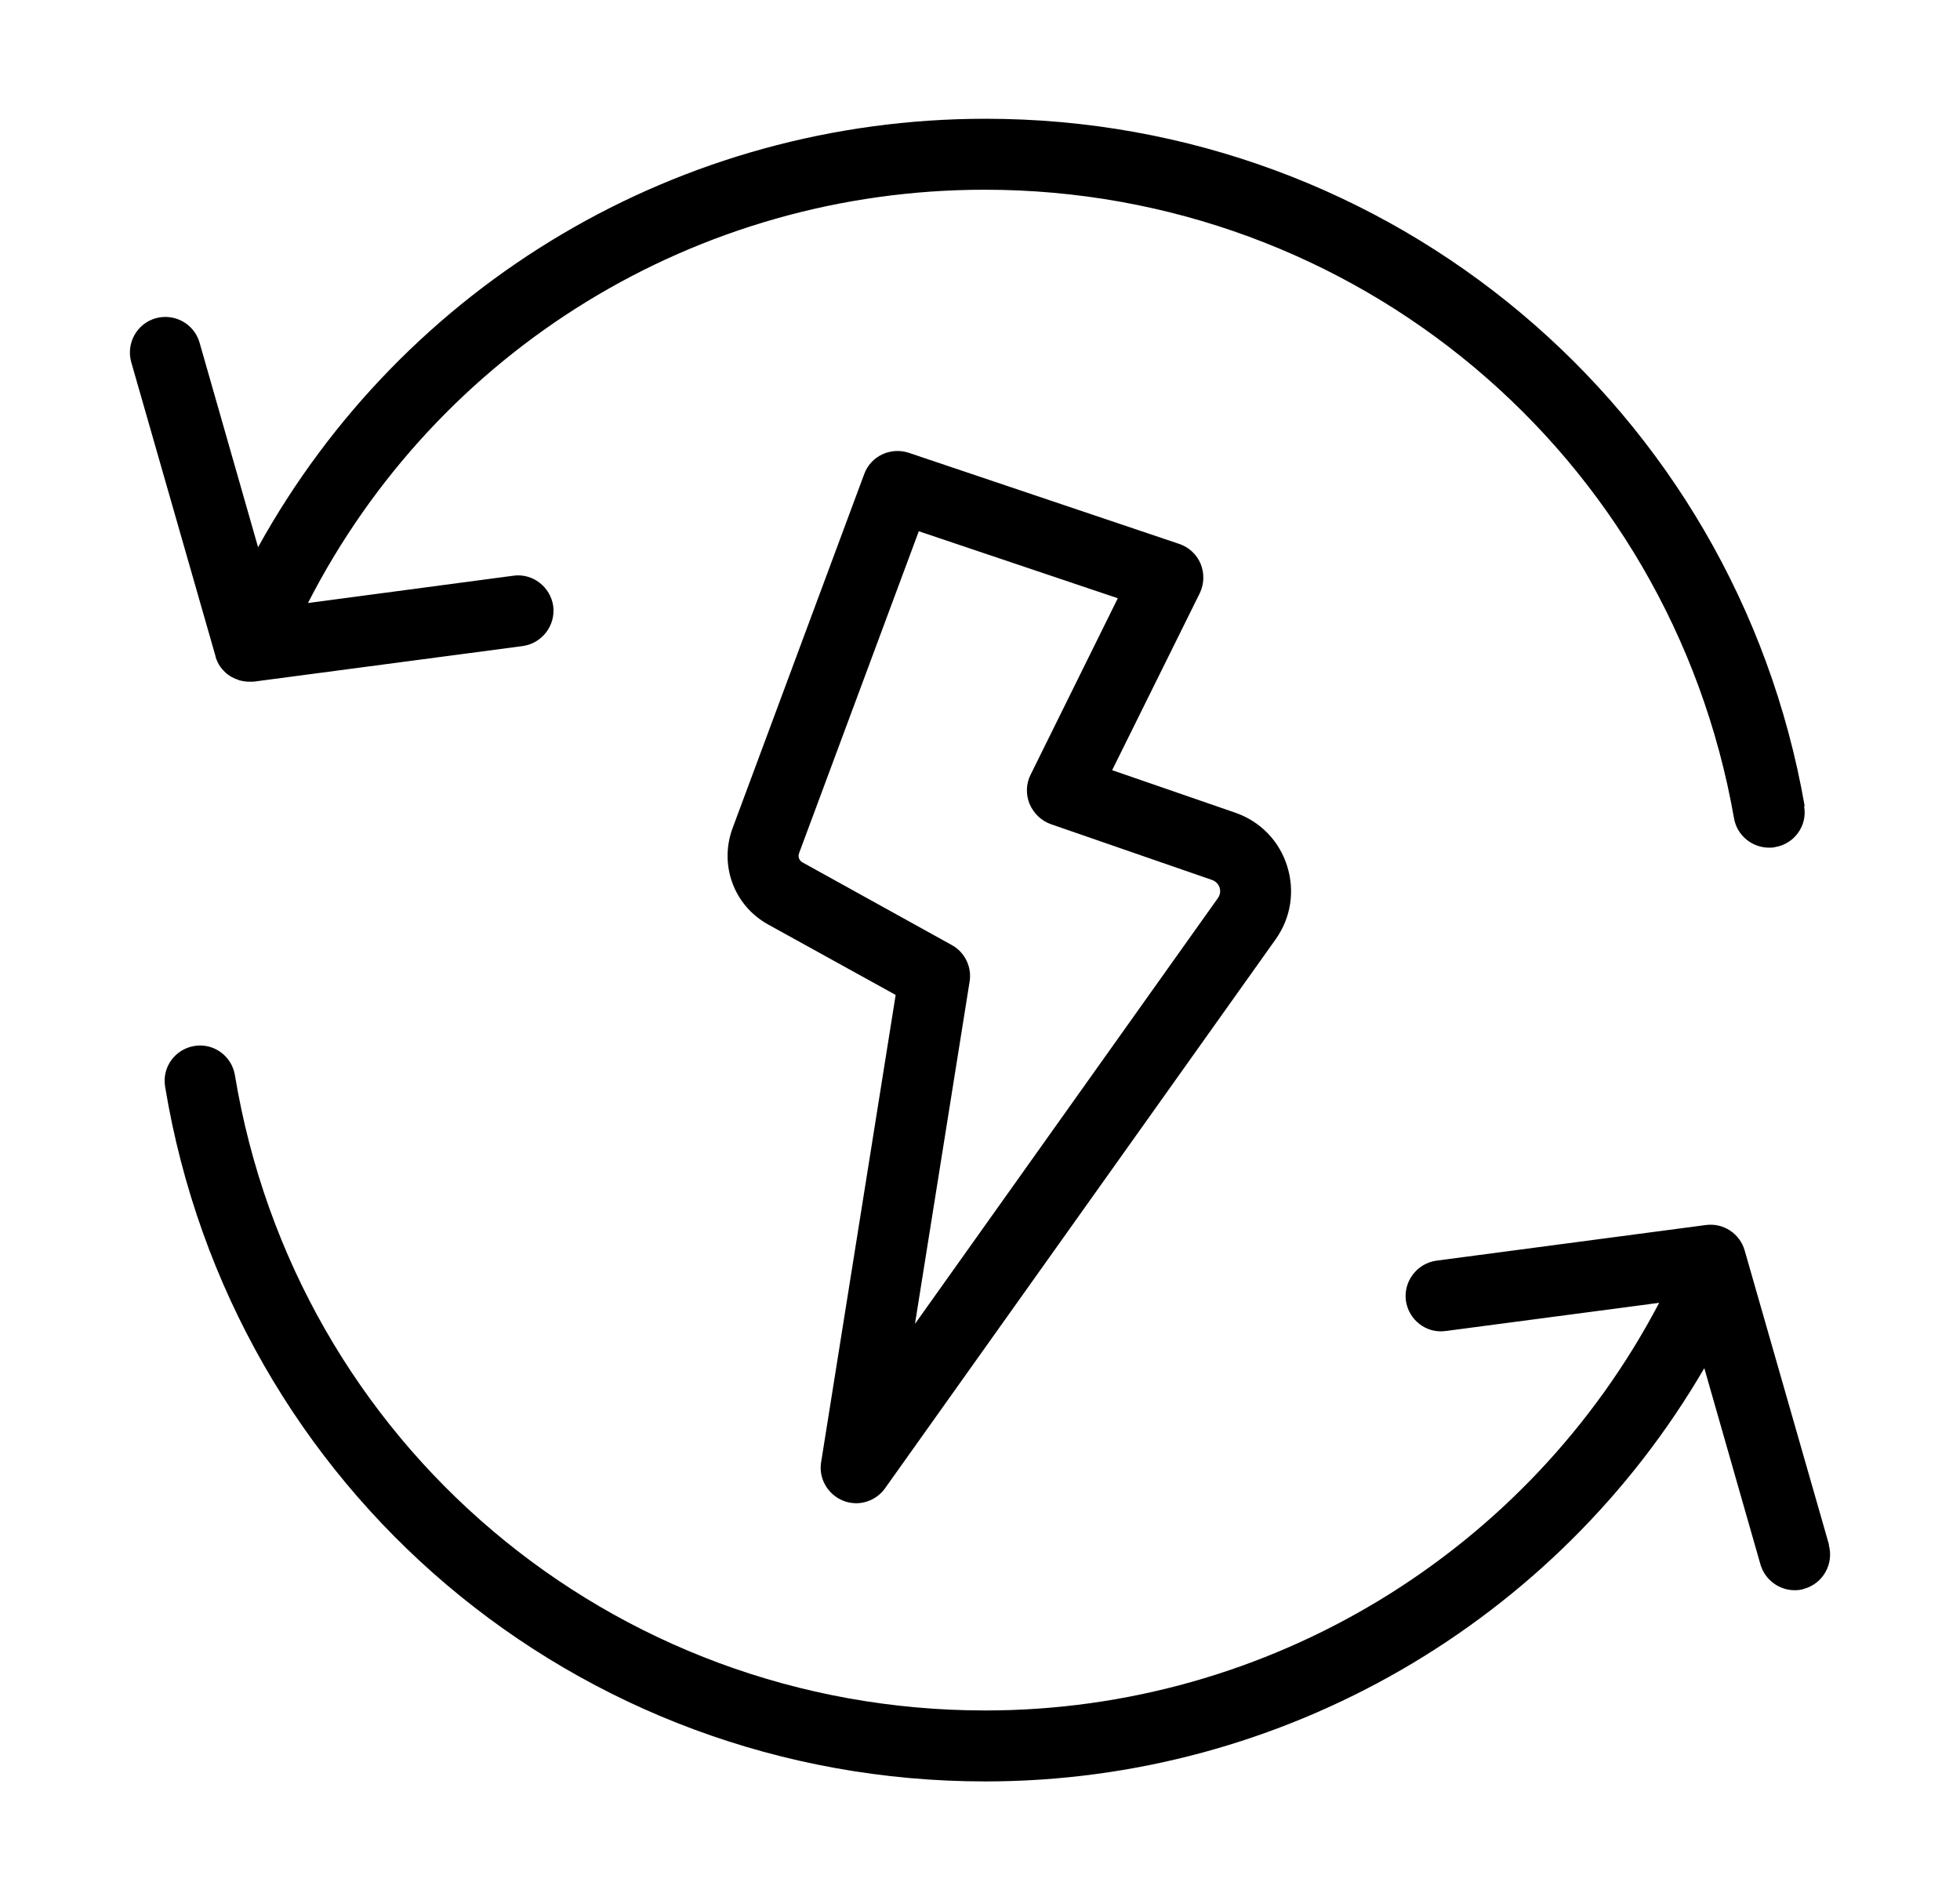
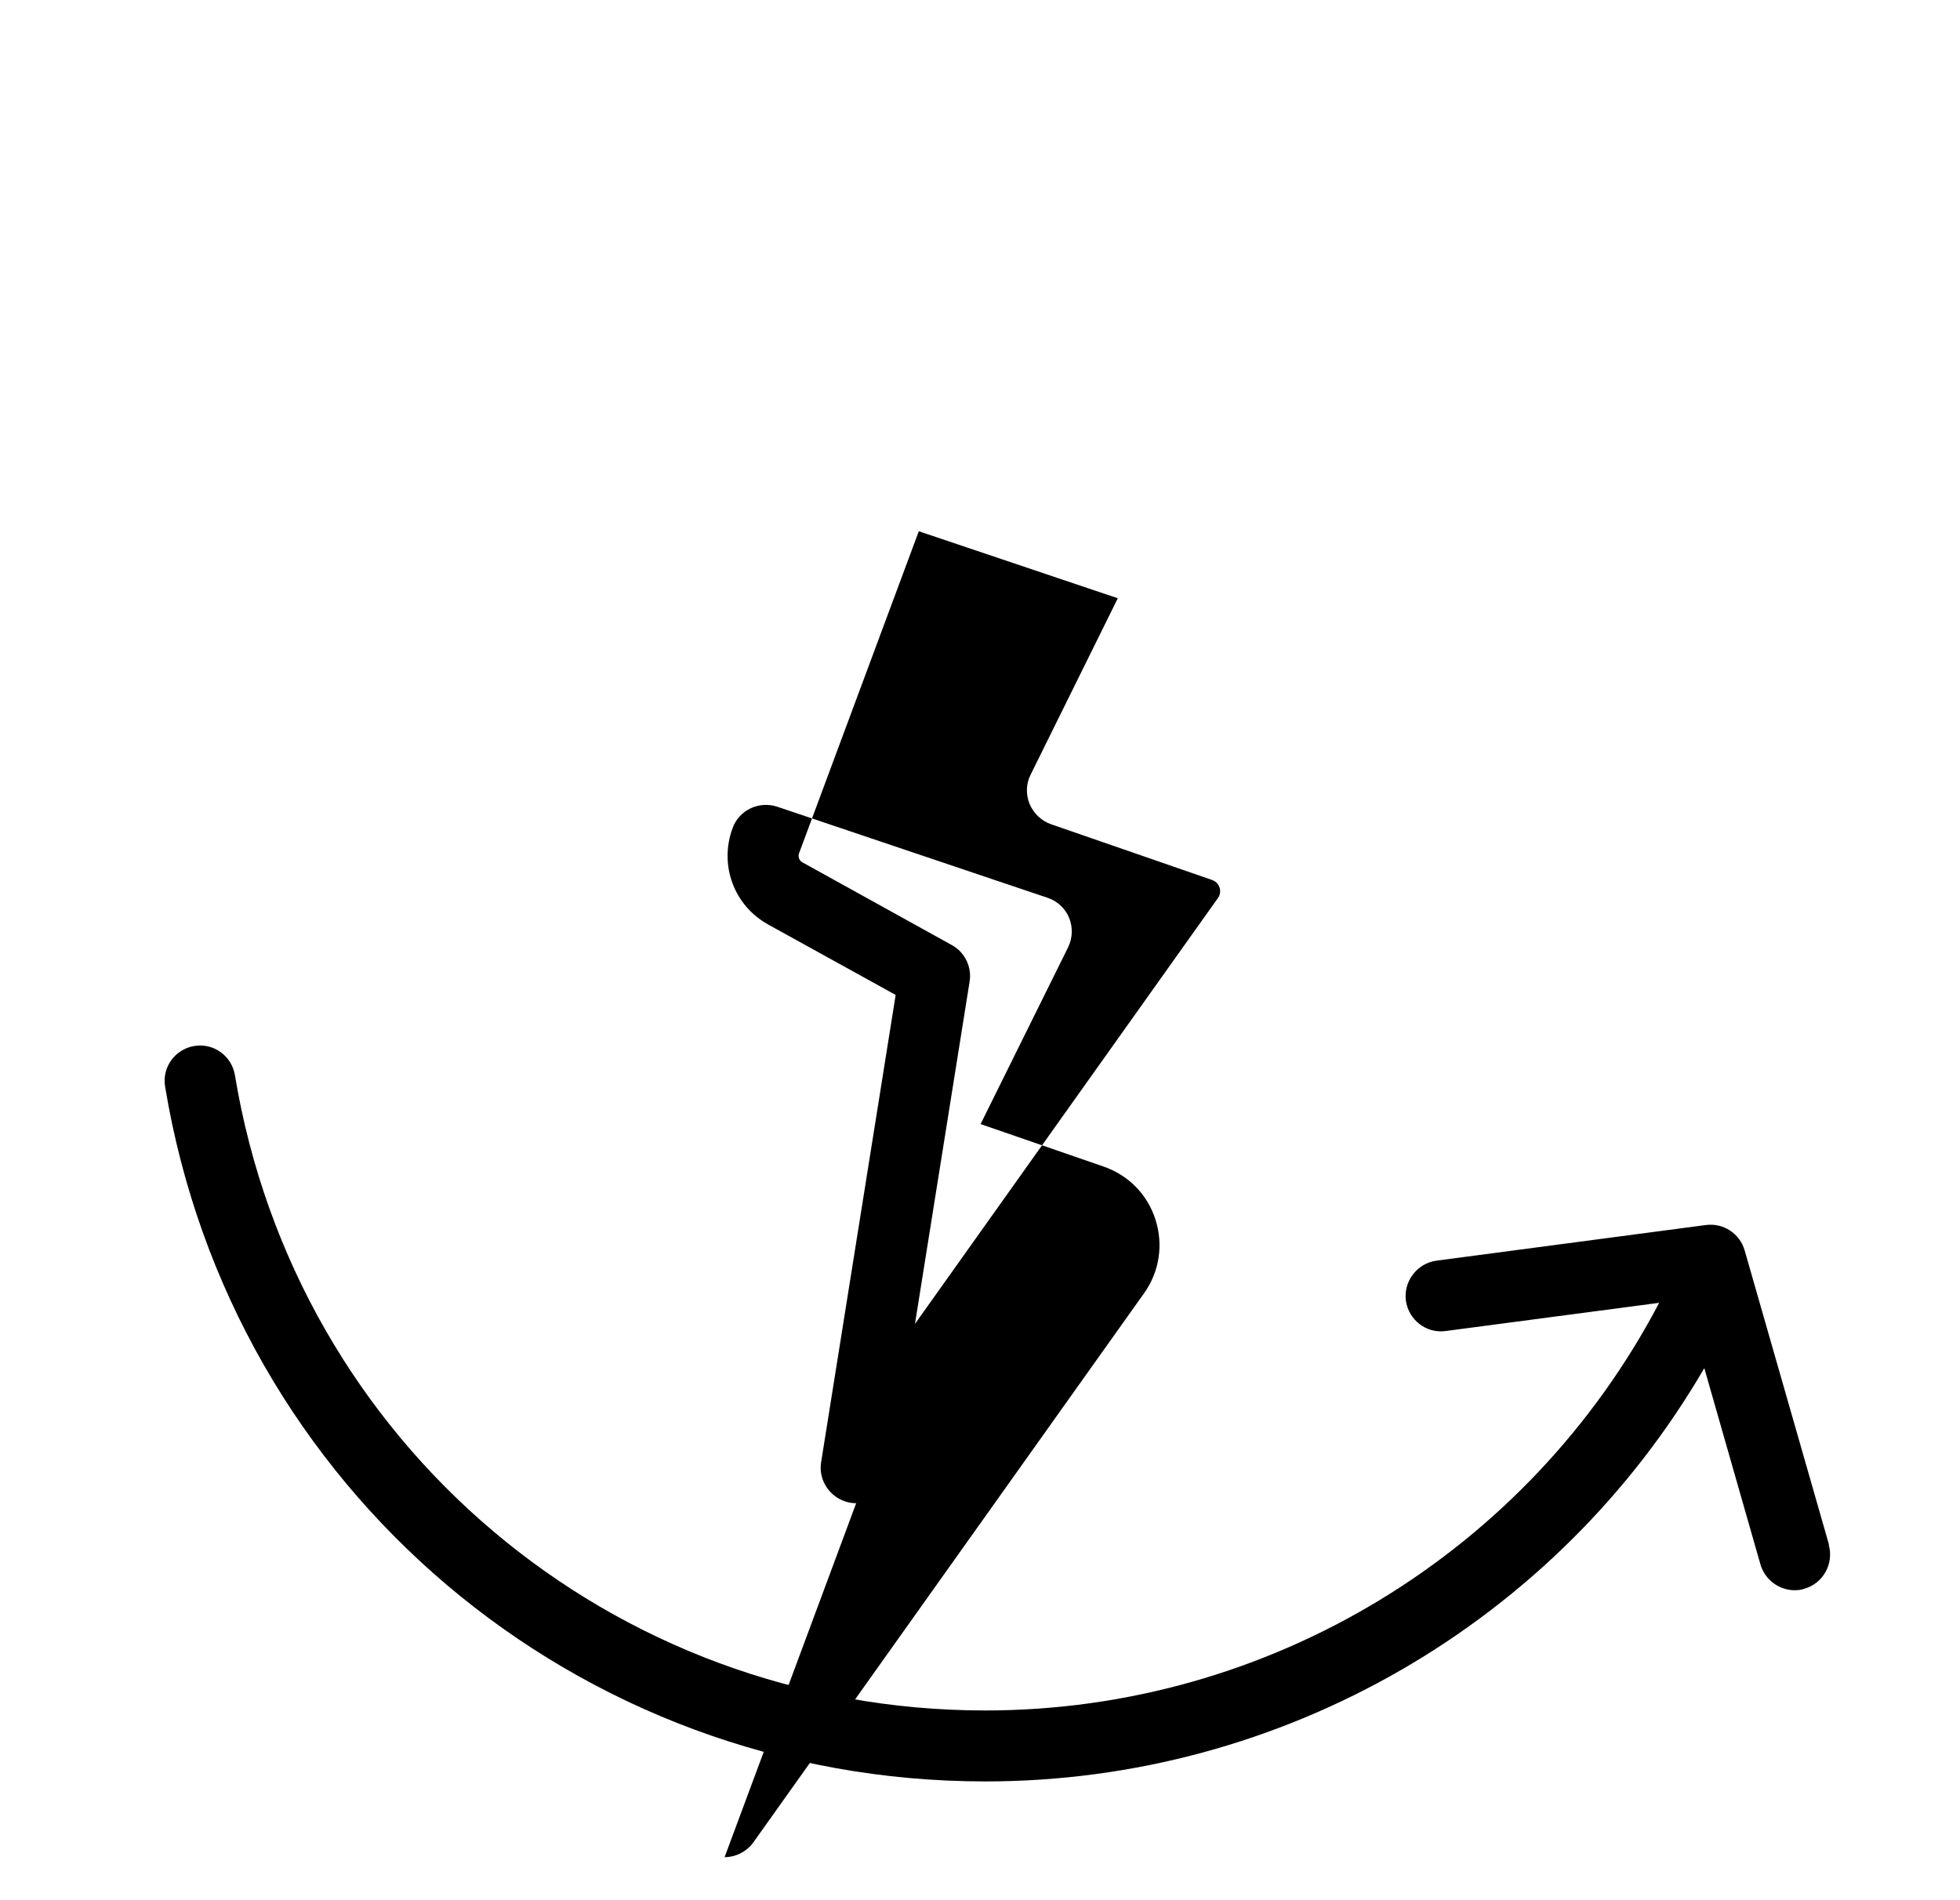
<svg xmlns="http://www.w3.org/2000/svg" id="Layer_1" viewBox="0 0 66 64">
-   <path d="m60.77,27.15c-2.34-13.41-13.94-23.15-27.58-23.15-10.3,0-19.6,5.57-24.5,14.43l-1.97-6.89c-.18-.63-.84-1-1.48-.82-.63.18-1,.84-.82,1.48l2.84,9.91s0,.01,0,.02c.04.12.09.23.16.33,0,0,0,0,0,0,.07.09.15.18.24.25.01,0,.02.02.03.02.08.06.16.1.25.14.02,0,.04,0,.05.02.02,0,.04.01.06.02.11.03.22.05.33.05,0,0,0,0,0,0,0,0,0,0,0,0,0,0,.01,0,.02,0,.04,0,.09,0,.13,0l9.07-1.2c.65-.09,1.11-.69,1.03-1.34-.09-.65-.69-1.12-1.34-1.03l-6.92.92c4.36-8.52,13.09-13.92,22.79-13.92,12.47,0,23.08,8.9,25.23,21.17.1.58.61.99,1.18.99.07,0,.14,0,.21-.02.65-.11,1.09-.73.97-1.38Z" />
  <path d="m61.59,52.03l-2.84-9.91c-.16-.57-.72-.94-1.31-.86l-9.07,1.2c-.65.09-1.11.69-1.03,1.34.09.65.68,1.12,1.34,1.03l7.19-.95c-4.4,8.39-13.13,13.73-22.69,13.73-12.59,0-23.22-9-25.27-21.4-.11-.65-.72-1.09-1.37-.98-.65.11-1.09.72-.98,1.37,2.24,13.56,13.86,23.4,27.62,23.4,10.04,0,19.24-5.38,24.21-13.92l1.89,6.61c.15.52.63.87,1.15.87.11,0,.22-.01.33-.05.63-.18,1-.84.82-1.48Z" />
-   <path d="m28.83,50.63c-.15,0-.31-.03-.45-.09-.51-.21-.82-.75-.73-1.29l2.51-15.74-4.29-2.37c-1.16-.64-1.66-2.01-1.2-3.25l4.43-11.92c.22-.61.89-.92,1.5-.72l9.11,3.07c.33.11.59.36.72.67.13.32.12.68-.03.99l-2.95,5.96,4.14,1.43c.84.29,1.48.94,1.75,1.79.27.85.13,1.75-.38,2.47l-13.16,18.5c-.23.32-.6.5-.97.5Zm2.11-32.74l-4.03,10.84c-.05.12,0,.26.12.32l5.02,2.78c.44.24.68.74.6,1.23l-1.84,11.53,10.2-14.34c.1-.14.08-.28.06-.35-.02-.07-.09-.2-.25-.26l-5.43-1.88c-.32-.11-.58-.36-.72-.68-.13-.32-.12-.68.03-.98l2.94-5.95-6.71-2.26Z" />
+   <path d="m28.83,50.63c-.15,0-.31-.03-.45-.09-.51-.21-.82-.75-.73-1.29l2.51-15.74-4.29-2.37c-1.16-.64-1.66-2.01-1.2-3.25c.22-.61.89-.92,1.5-.72l9.11,3.07c.33.11.59.36.72.67.13.32.12.68-.03.99l-2.95,5.96,4.14,1.43c.84.29,1.48.94,1.75,1.79.27.85.13,1.75-.38,2.47l-13.16,18.5c-.23.32-.6.5-.97.5Zm2.11-32.74l-4.03,10.84c-.05.12,0,.26.12.32l5.02,2.78c.44.24.68.74.6,1.23l-1.84,11.53,10.2-14.34c.1-.14.08-.28.06-.35-.02-.07-.09-.2-.25-.26l-5.43-1.88c-.32-.11-.58-.36-.72-.68-.13-.32-.12-.68.03-.98l2.94-5.95-6.71-2.26Z" />
</svg>